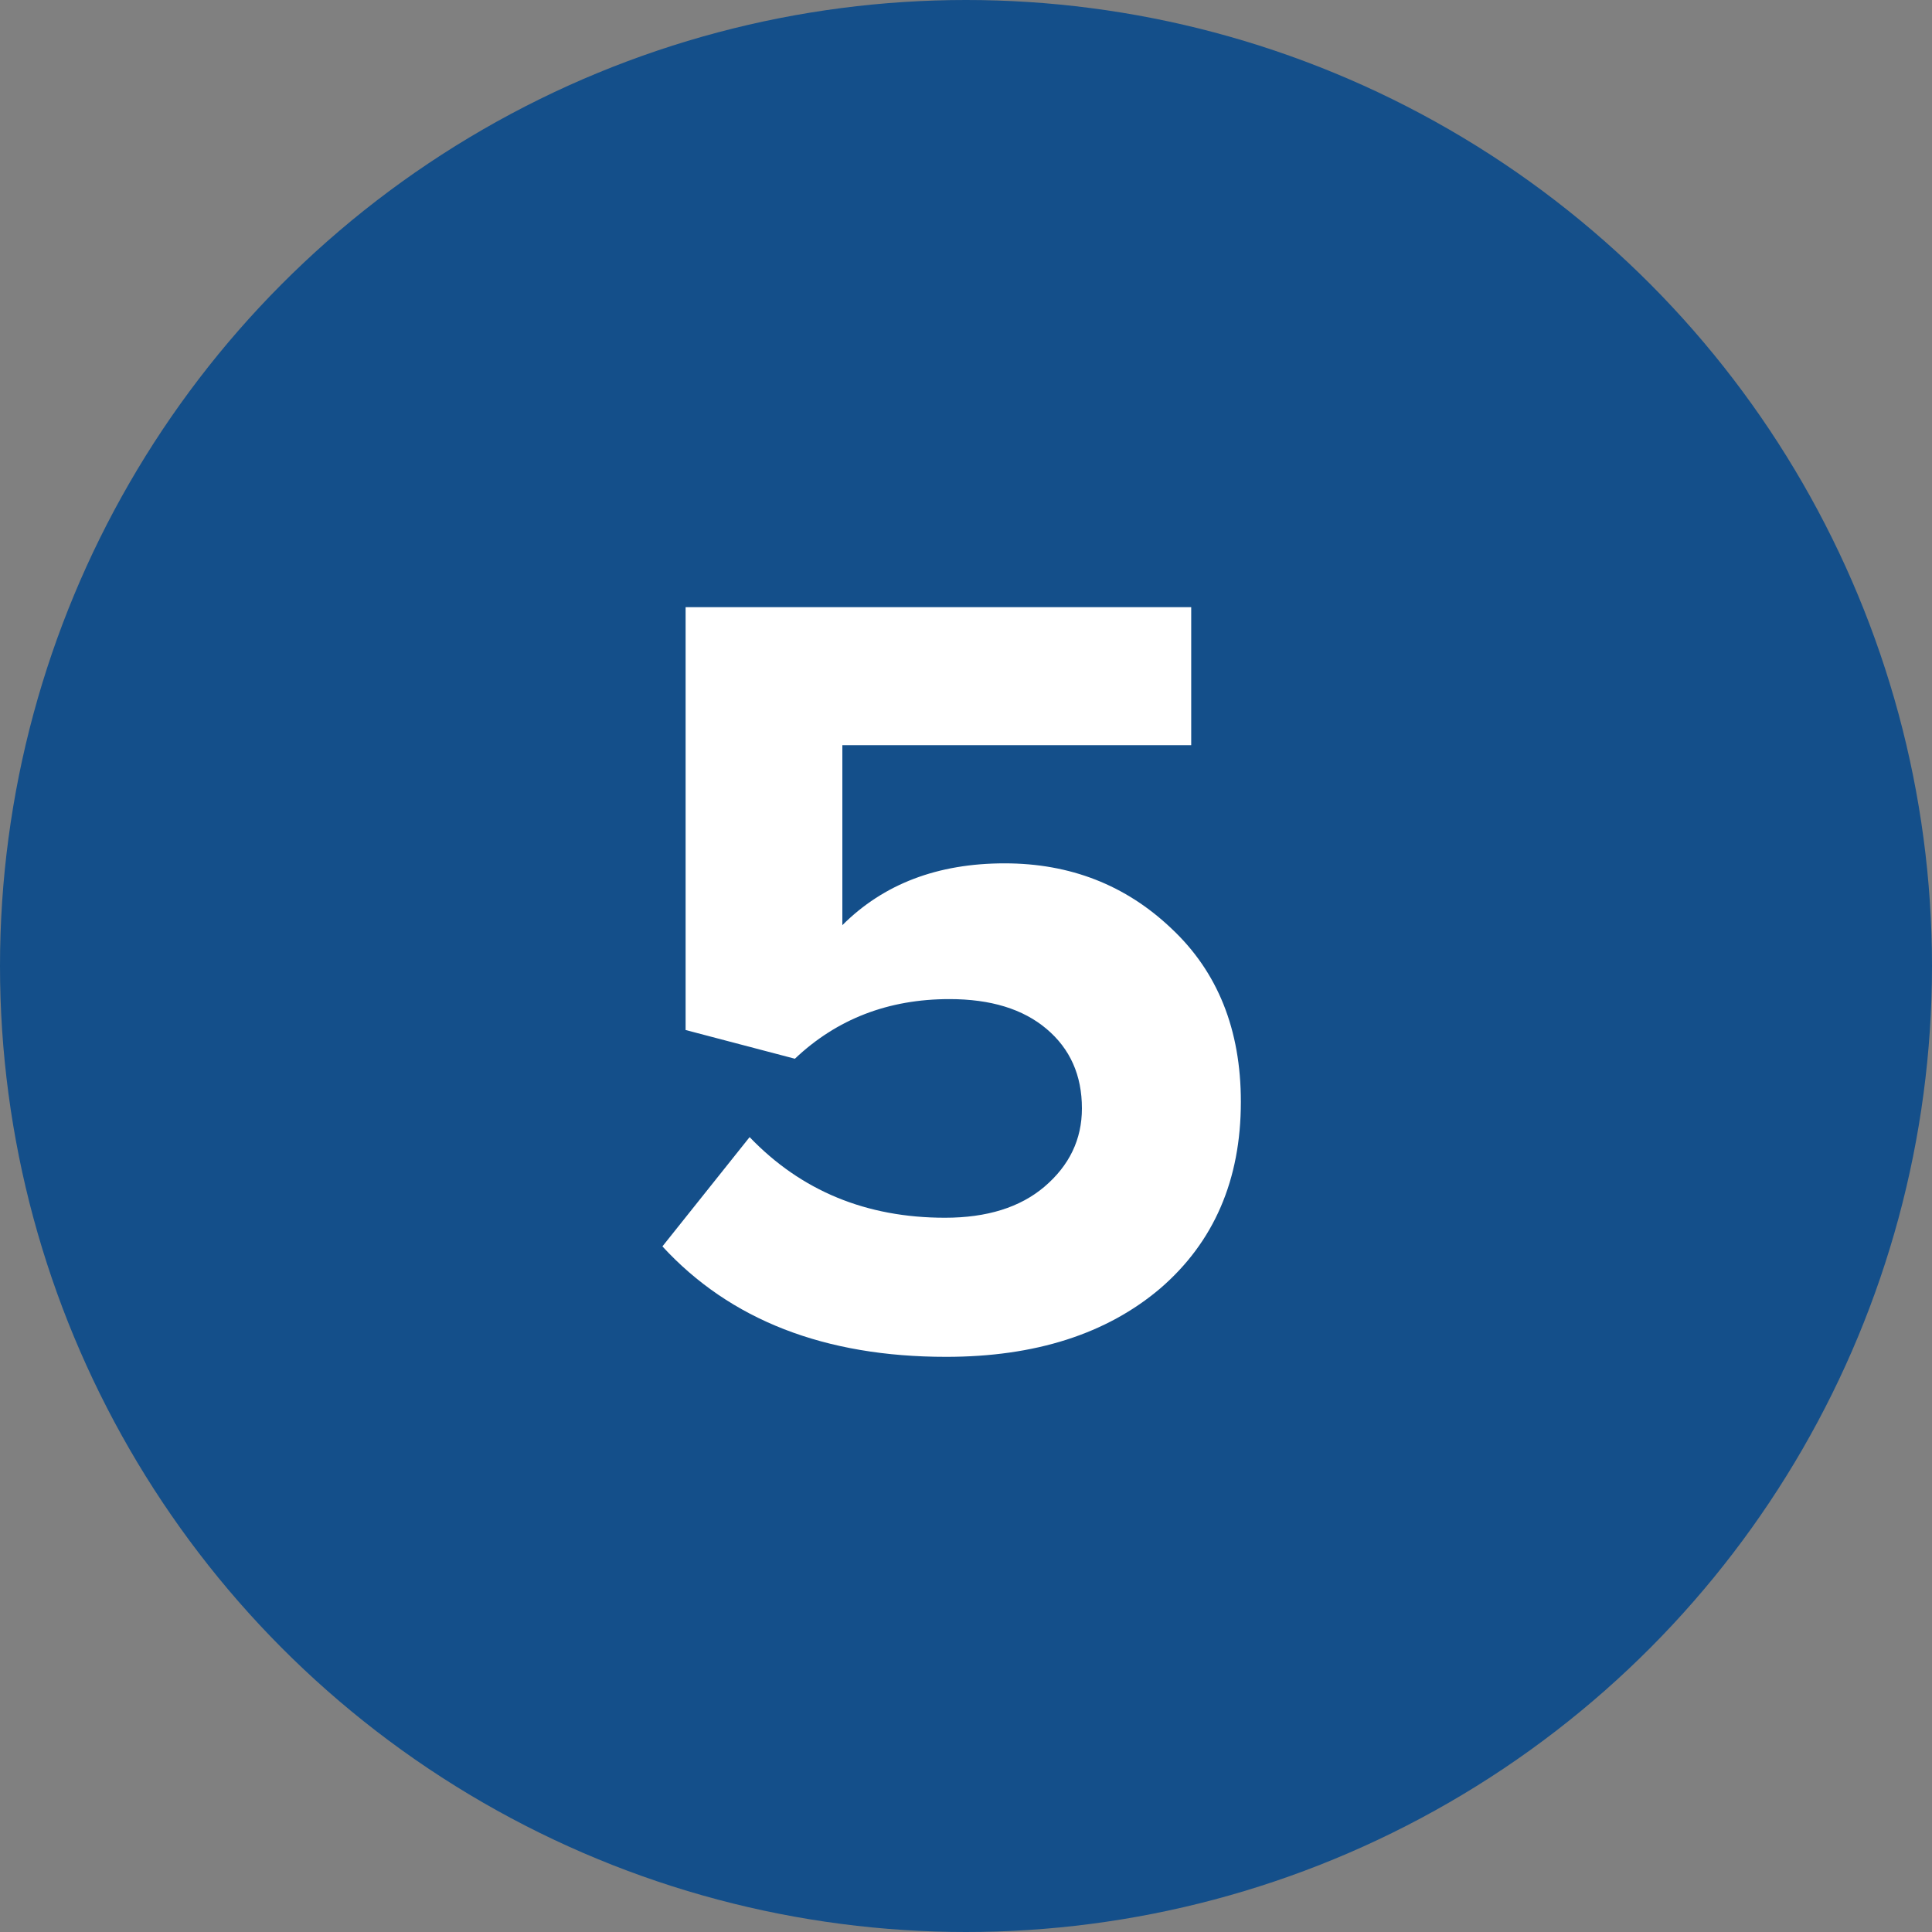
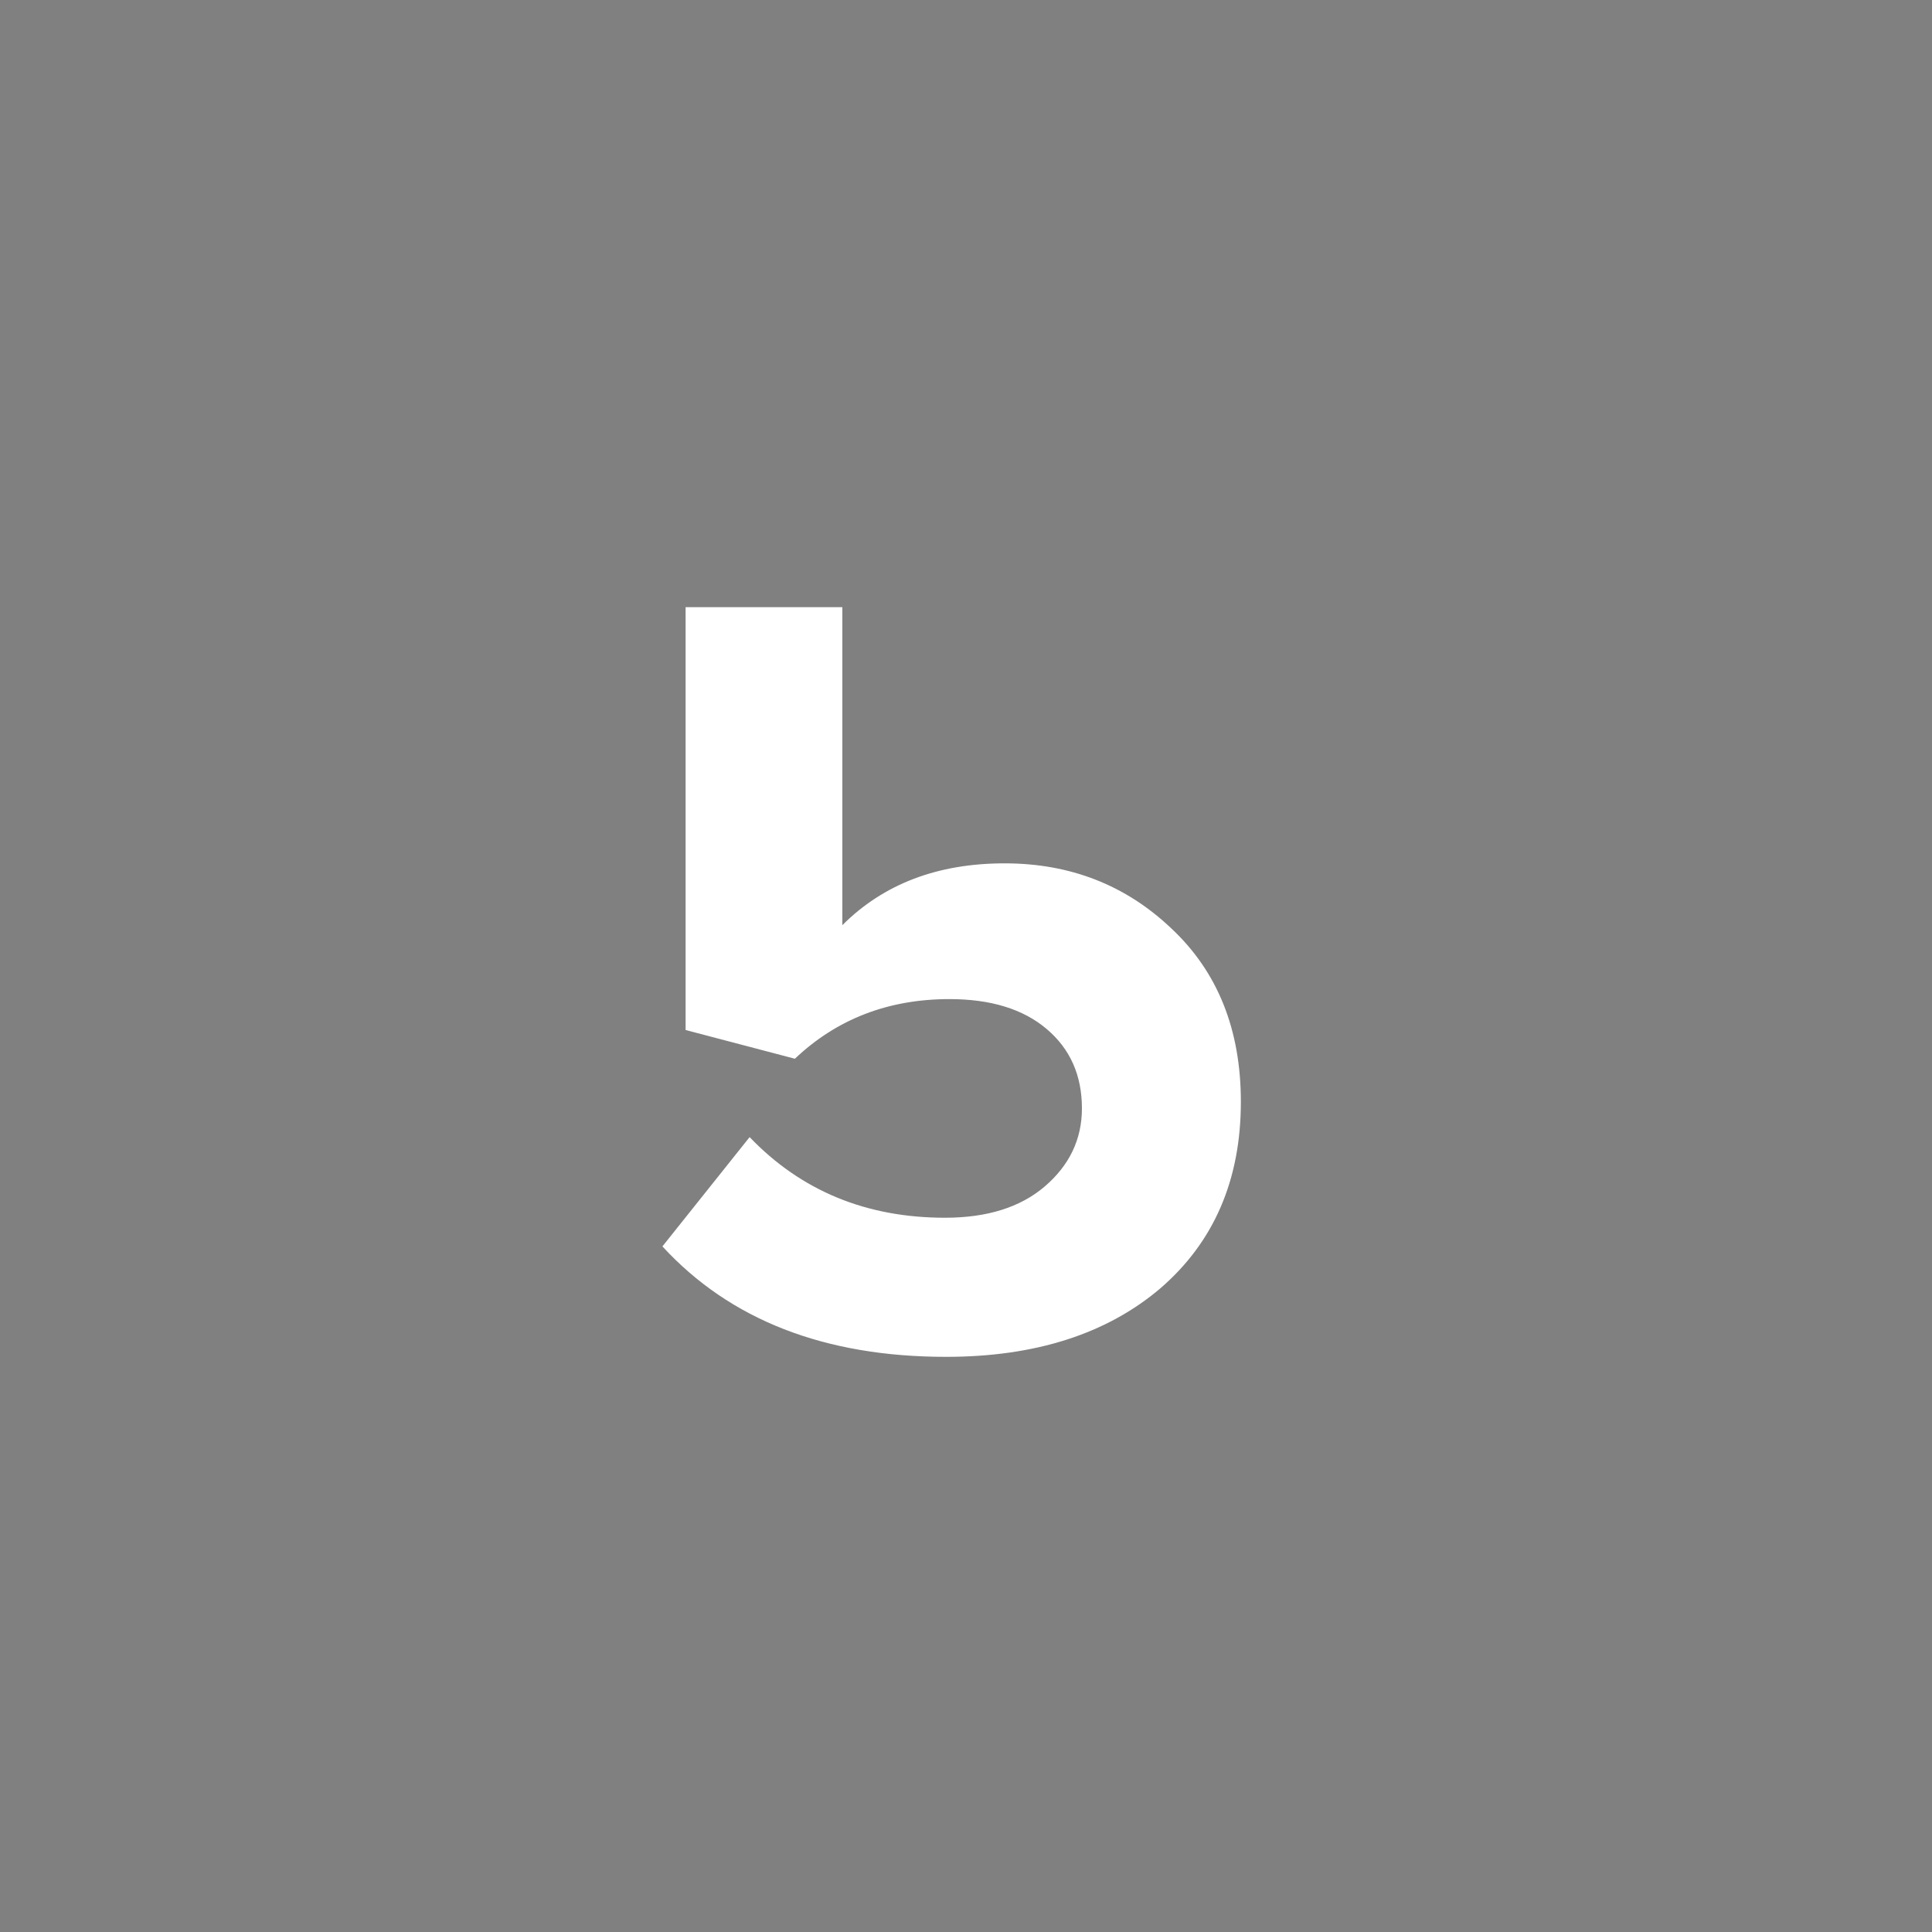
<svg xmlns="http://www.w3.org/2000/svg" width="30" height="30" viewBox="0 0 30 30" fill="none">
  <rect x="0" y="0" width="30" height="30" fill="#808080" stroke="none" />
-   <circle cx="15" cy="15" r="15" fill="#144F8A" />
-   <path d="M14.691 21.069C12.806 21.069 11.337 20.497 10.286 19.354L11.64 17.657C12.44 18.491 13.451 18.909 14.674 18.909C15.326 18.909 15.84 18.748 16.217 18.428C16.606 18.097 16.8 17.691 16.8 17.211C16.8 16.697 16.617 16.286 16.251 15.977C15.886 15.668 15.383 15.514 14.743 15.514C13.794 15.514 12.994 15.823 12.343 16.44L10.646 15.994V9.428H18.497V11.571H13.08V14.366C13.72 13.726 14.56 13.406 15.6 13.406C16.617 13.406 17.48 13.743 18.189 14.417C18.909 15.091 19.268 15.989 19.268 17.108C19.268 18.32 18.851 19.286 18.017 20.006C17.183 20.714 16.074 21.069 14.691 21.069Z" fill="white" />
+   <path d="M14.691 21.069C12.806 21.069 11.337 20.497 10.286 19.354L11.64 17.657C12.44 18.491 13.451 18.909 14.674 18.909C15.326 18.909 15.84 18.748 16.217 18.428C16.606 18.097 16.8 17.691 16.8 17.211C16.8 16.697 16.617 16.286 16.251 15.977C15.886 15.668 15.383 15.514 14.743 15.514C13.794 15.514 12.994 15.823 12.343 16.44L10.646 15.994V9.428H18.497H13.08V14.366C13.72 13.726 14.56 13.406 15.6 13.406C16.617 13.406 17.48 13.743 18.189 14.417C18.909 15.091 19.268 15.989 19.268 17.108C19.268 18.32 18.851 19.286 18.017 20.006C17.183 20.714 16.074 21.069 14.691 21.069Z" fill="white" />
</svg>